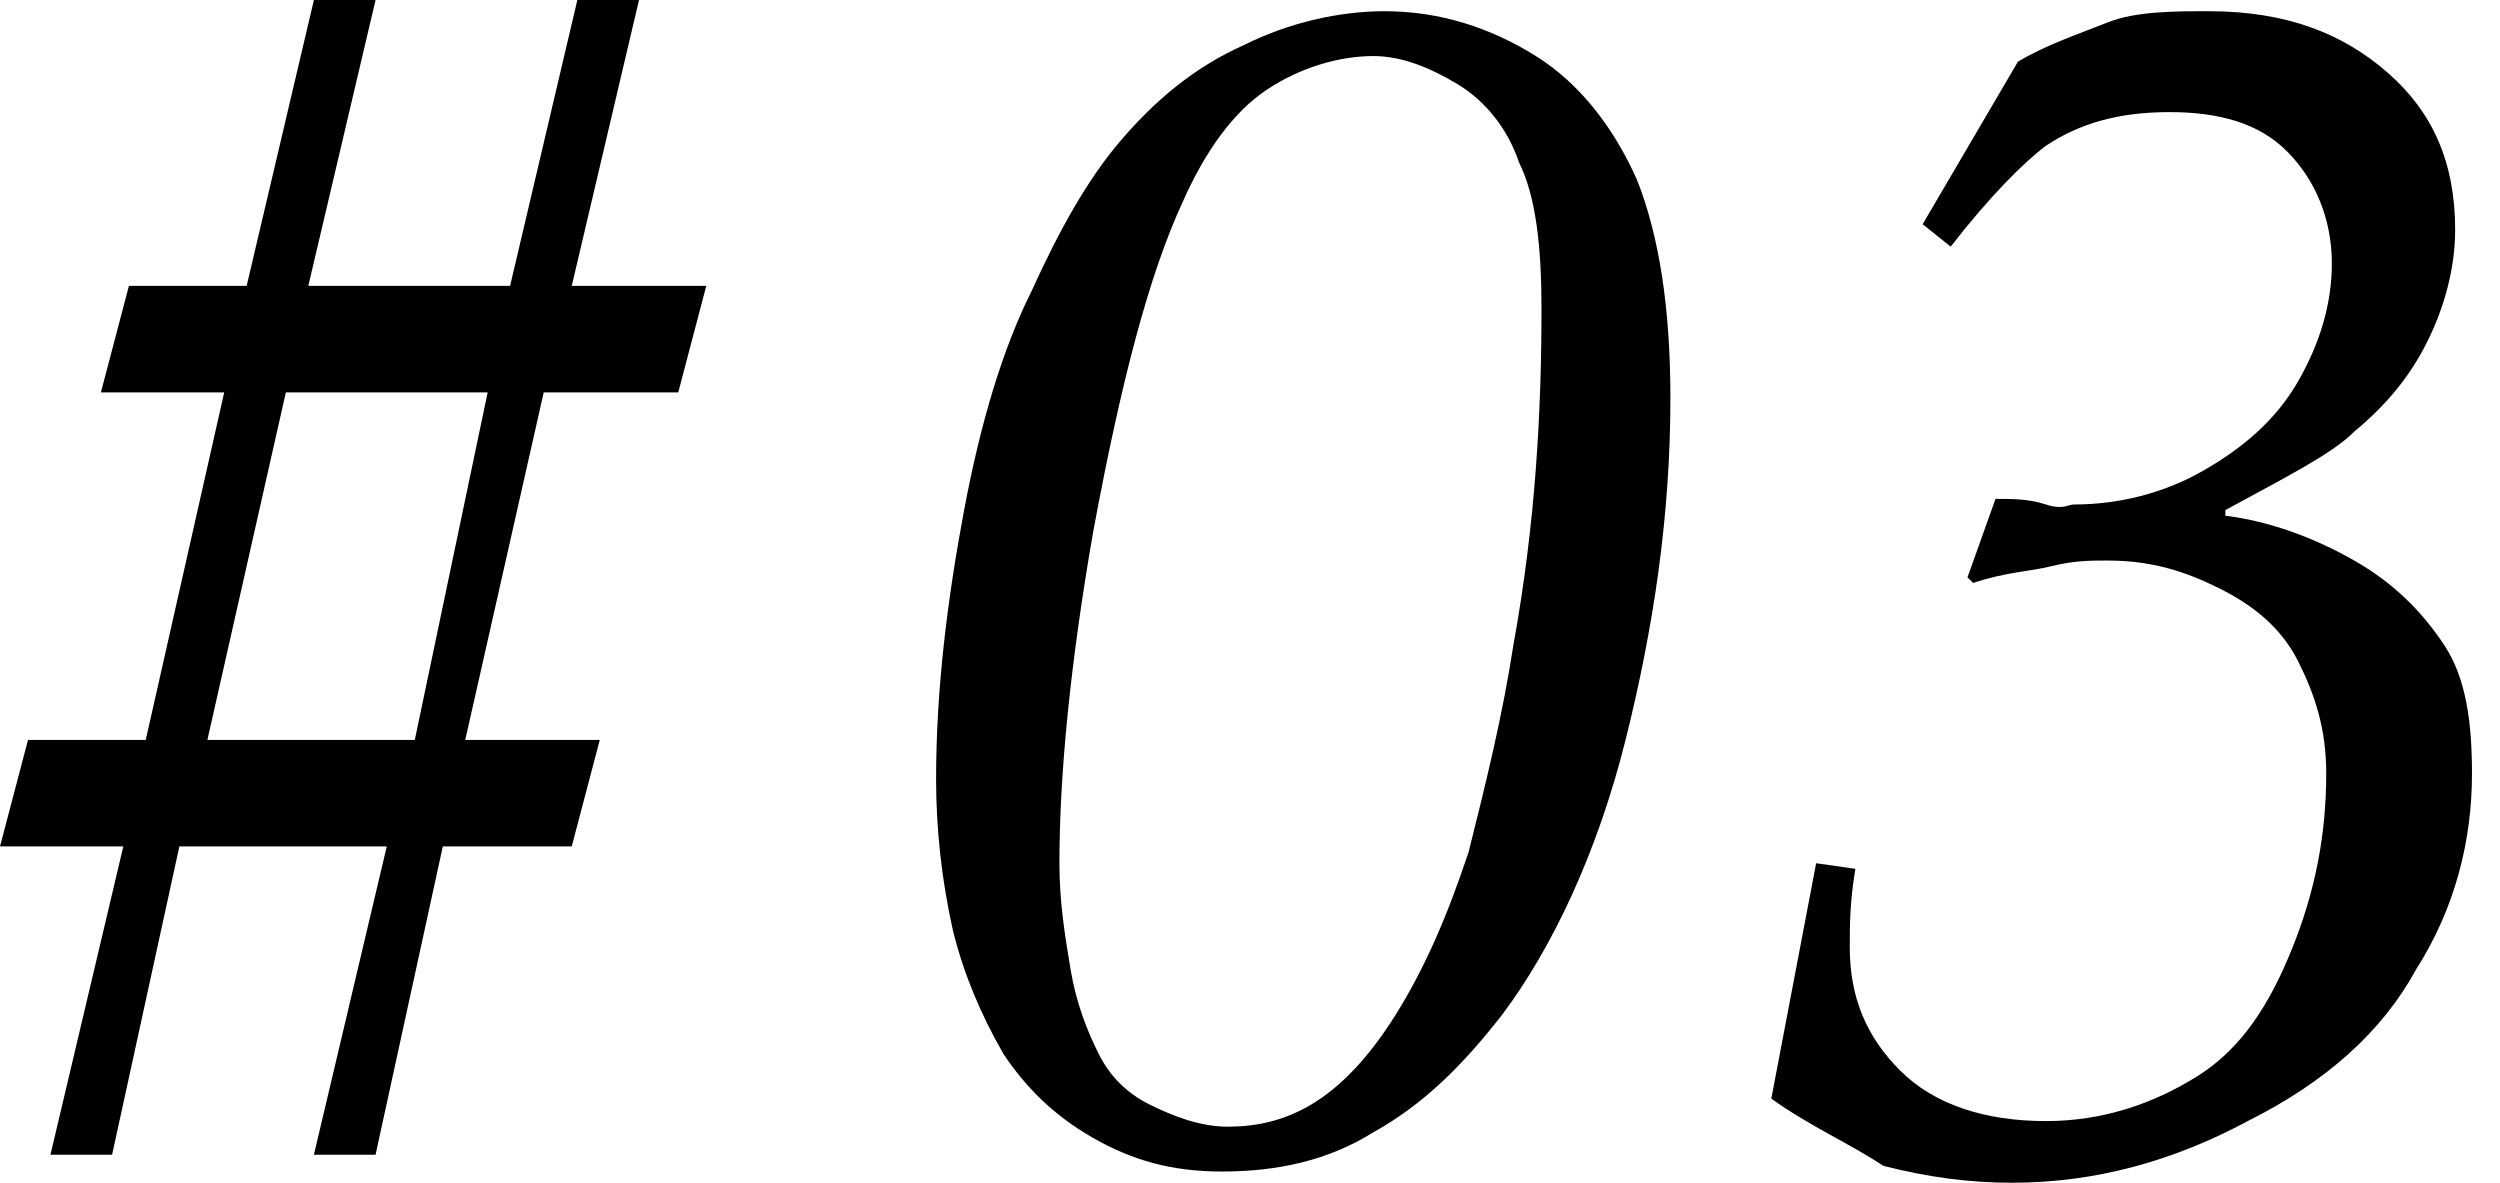
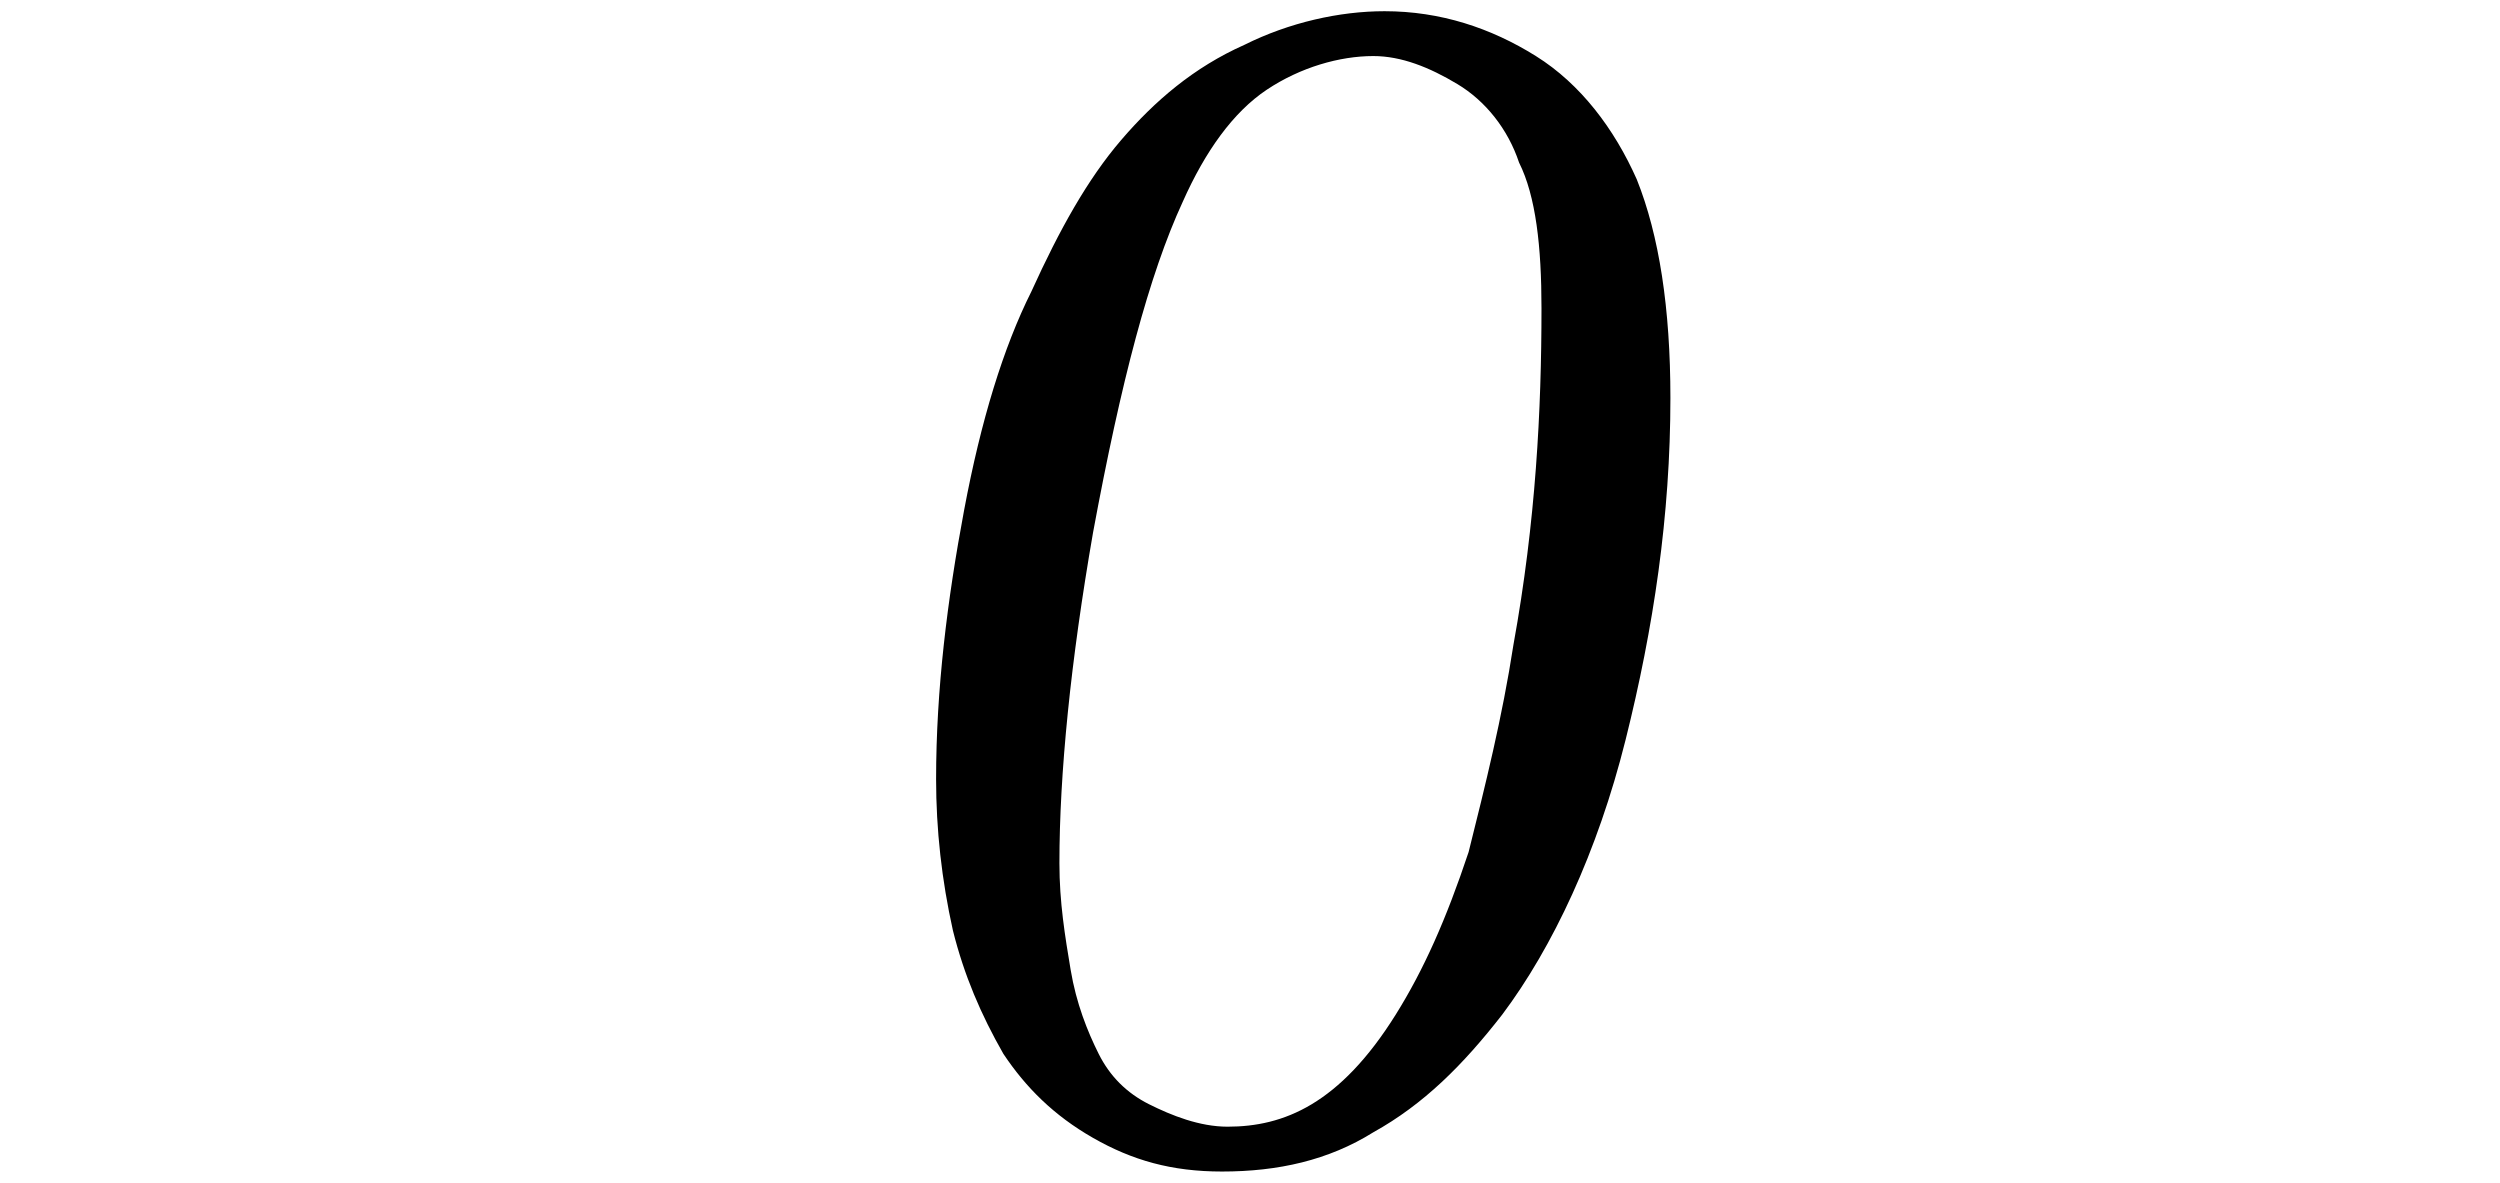
<svg xmlns="http://www.w3.org/2000/svg" id="レイヤー_1" x="0px" y="0px" viewBox="0 0 44.6 21.1" style="enable-background:new 0 0 44.6 21.1;" xml:space="preserve">
  <g>
-     <path d="M31.6,19.6l0.8-4.2l0.7,0.1c-0.1,0.6-0.1,1-0.1,1.4c0,0.9,0.3,1.6,0.9,2.2c0.6,0.6,1.5,0.9,2.6,0.9c1,0,1.9-0.3,2.7-0.8  c0.8-0.5,1.3-1.3,1.7-2.3c0.4-1,0.6-2,0.6-3.1c0-0.8-0.2-1.4-0.5-2s-0.8-1-1.4-1.3S38.4,10,37.6,10c-0.3,0-0.6,0-1,0.1  c-0.4,0.1-0.8,0.1-1.4,0.3l-0.1-0.1l0.5-1.4c0.3,0,0.6,0,0.9,0.1s0.4,0,0.5,0c0.8,0,1.6-0.2,2.3-0.6s1.3-0.9,1.7-1.6  c0.4-0.7,0.6-1.4,0.6-2.1c0-0.8-0.3-1.5-0.8-2S39.6,2,38.7,2c-0.9,0-1.6,0.2-2.2,0.6c-0.4,0.3-1,0.9-1.7,1.8L34.3,4L36,1.1  c0.5-0.3,1.1-0.5,1.6-0.7s1.2-0.2,1.8-0.2c1.4,0,2.4,0.4,3.2,1.1s1.2,1.6,1.2,2.8c0,0.7-0.2,1.4-0.5,2S42.6,7.2,42,7.7  c-0.4,0.4-1.2,0.8-2.3,1.4l0,0.1c0.8,0.1,1.6,0.4,2.3,0.8s1.2,0.9,1.6,1.5s0.5,1.4,0.5,2.3c0,1.2-0.3,2.4-1,3.5  c-0.6,1.1-1.6,2-3,2.7c-1.3,0.7-2.7,1.1-4.2,1.1c-0.8,0-1.5-0.1-2.3-0.3C33,20.4,32.3,20.1,31.6,19.6z" />
-     <path d="M3.2,15.1L2,20.6H0.9l1.3-5.5H0l0.5-1.9h2.1L4,7H1.8l0.5-1.9h2.1L5.6,0h1.1L5.5,5.1h3.6L10.3,0h1.1l-1.2,5.1h2.4L12.1,7  H9.7l-1.4,6.2h2.4l-0.5,1.9H7.9l-1.2,5.5H5.6l1.3-5.5H3.2z M5.1,7l-1.4,6.2h3.7L8.7,7H5.1z" />
    <path d="M16.7,13.9c0-1.6,0.2-3.2,0.5-4.8s0.7-2.9,1.2-3.9c0.5-1.1,1-2,1.6-2.7c0.6-0.7,1.3-1.3,2.2-1.7c0.8-0.4,1.7-0.6,2.5-0.6  c1,0,1.9,0.3,2.7,0.8c0.8,0.5,1.4,1.3,1.8,2.2c0.4,1,0.6,2.3,0.6,3.9c0,2.1-0.3,4.1-0.8,6.1c-0.5,2-1.3,3.7-2.2,4.9  c-0.7,0.9-1.4,1.6-2.3,2.1c-0.8,0.5-1.7,0.7-2.7,0.7c-0.9,0-1.6-0.2-2.3-0.6c-0.7-0.4-1.2-0.9-1.6-1.5c-0.4-0.7-0.7-1.4-0.9-2.2  C16.8,15.7,16.7,14.8,16.7,13.9z M18.9,15.4c0,0.7,0.1,1.3,0.2,1.9c0.1,0.6,0.3,1.1,0.5,1.5s0.5,0.7,0.9,0.9  c0.4,0.2,0.9,0.4,1.4,0.4c0.5,0,1-0.1,1.5-0.4c0.5-0.3,1-0.8,1.5-1.6c0.5-0.8,0.9-1.7,1.3-2.9c0.3-1.2,0.6-2.4,0.8-3.7  c0.4-2.2,0.5-4.2,0.5-6c0-1.1-0.1-2-0.4-2.6c-0.2-0.6-0.6-1.1-1.1-1.4c-0.5-0.3-1-0.5-1.5-0.5c-0.6,0-1.3,0.2-1.9,0.6  c-0.6,0.4-1.1,1.1-1.5,2c-0.6,1.3-1.1,3.2-1.6,5.9C19.1,11.8,18.9,13.8,18.9,15.4z" />
  </g>
</svg>